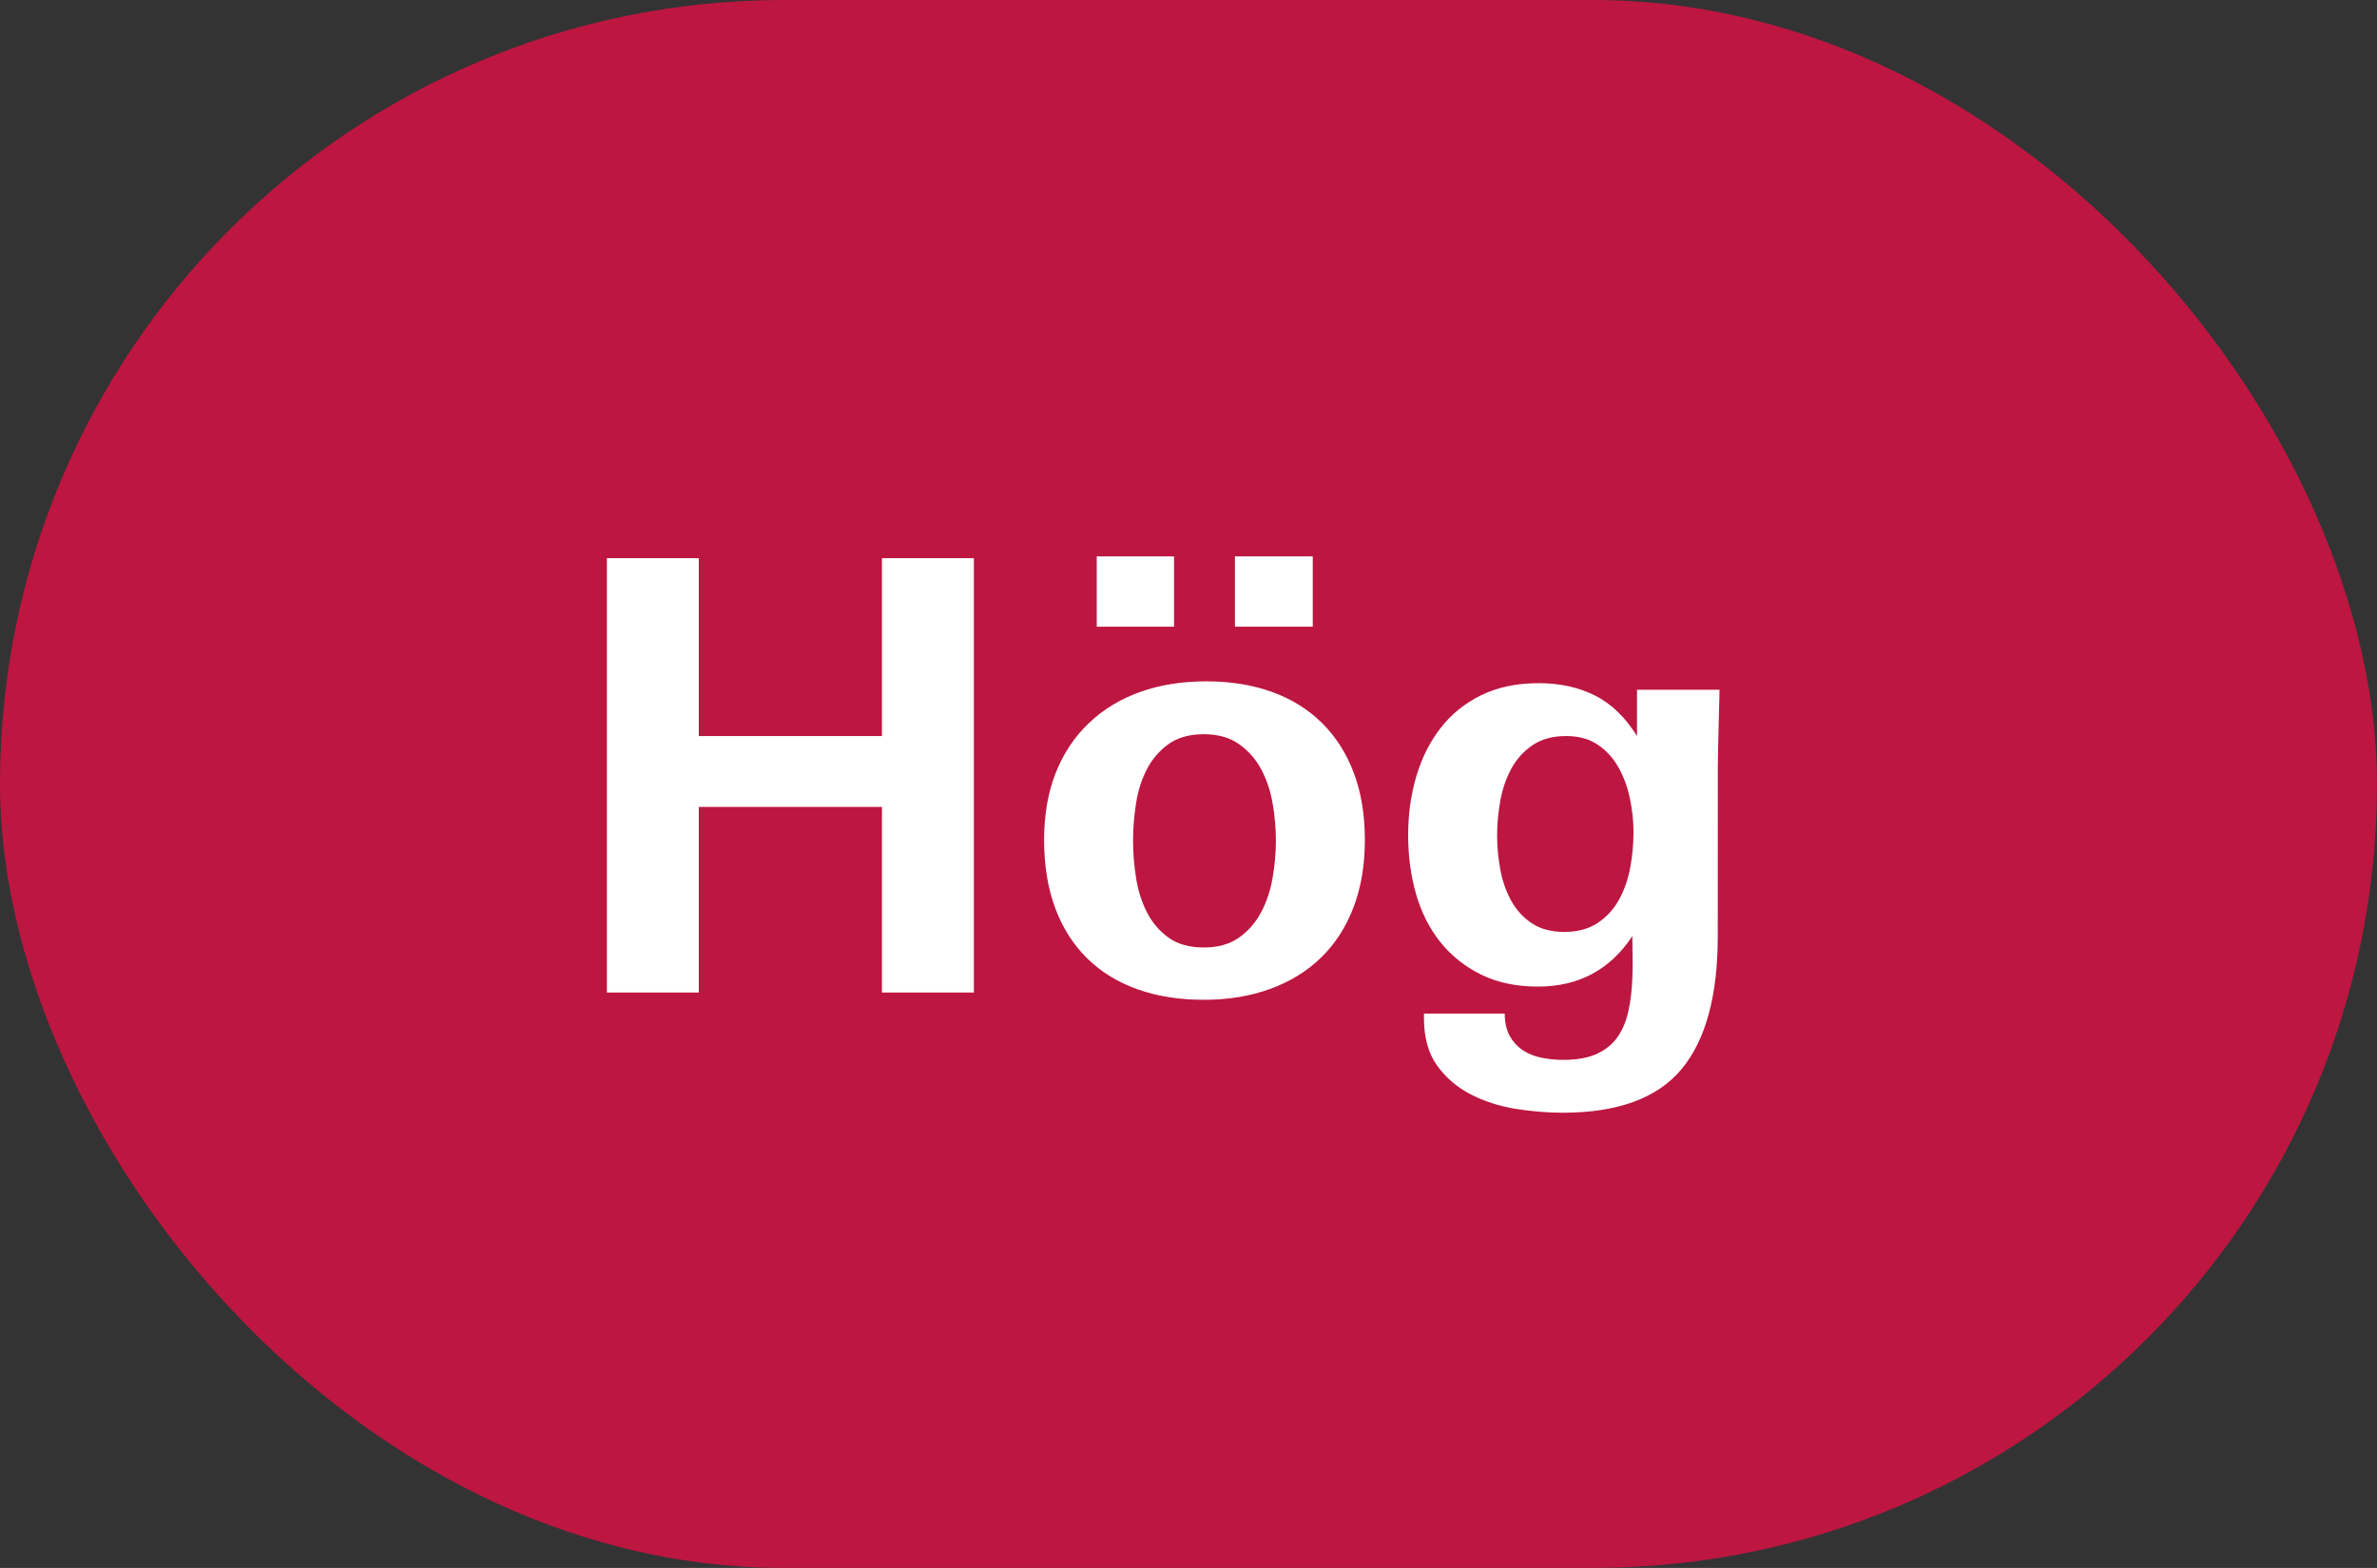
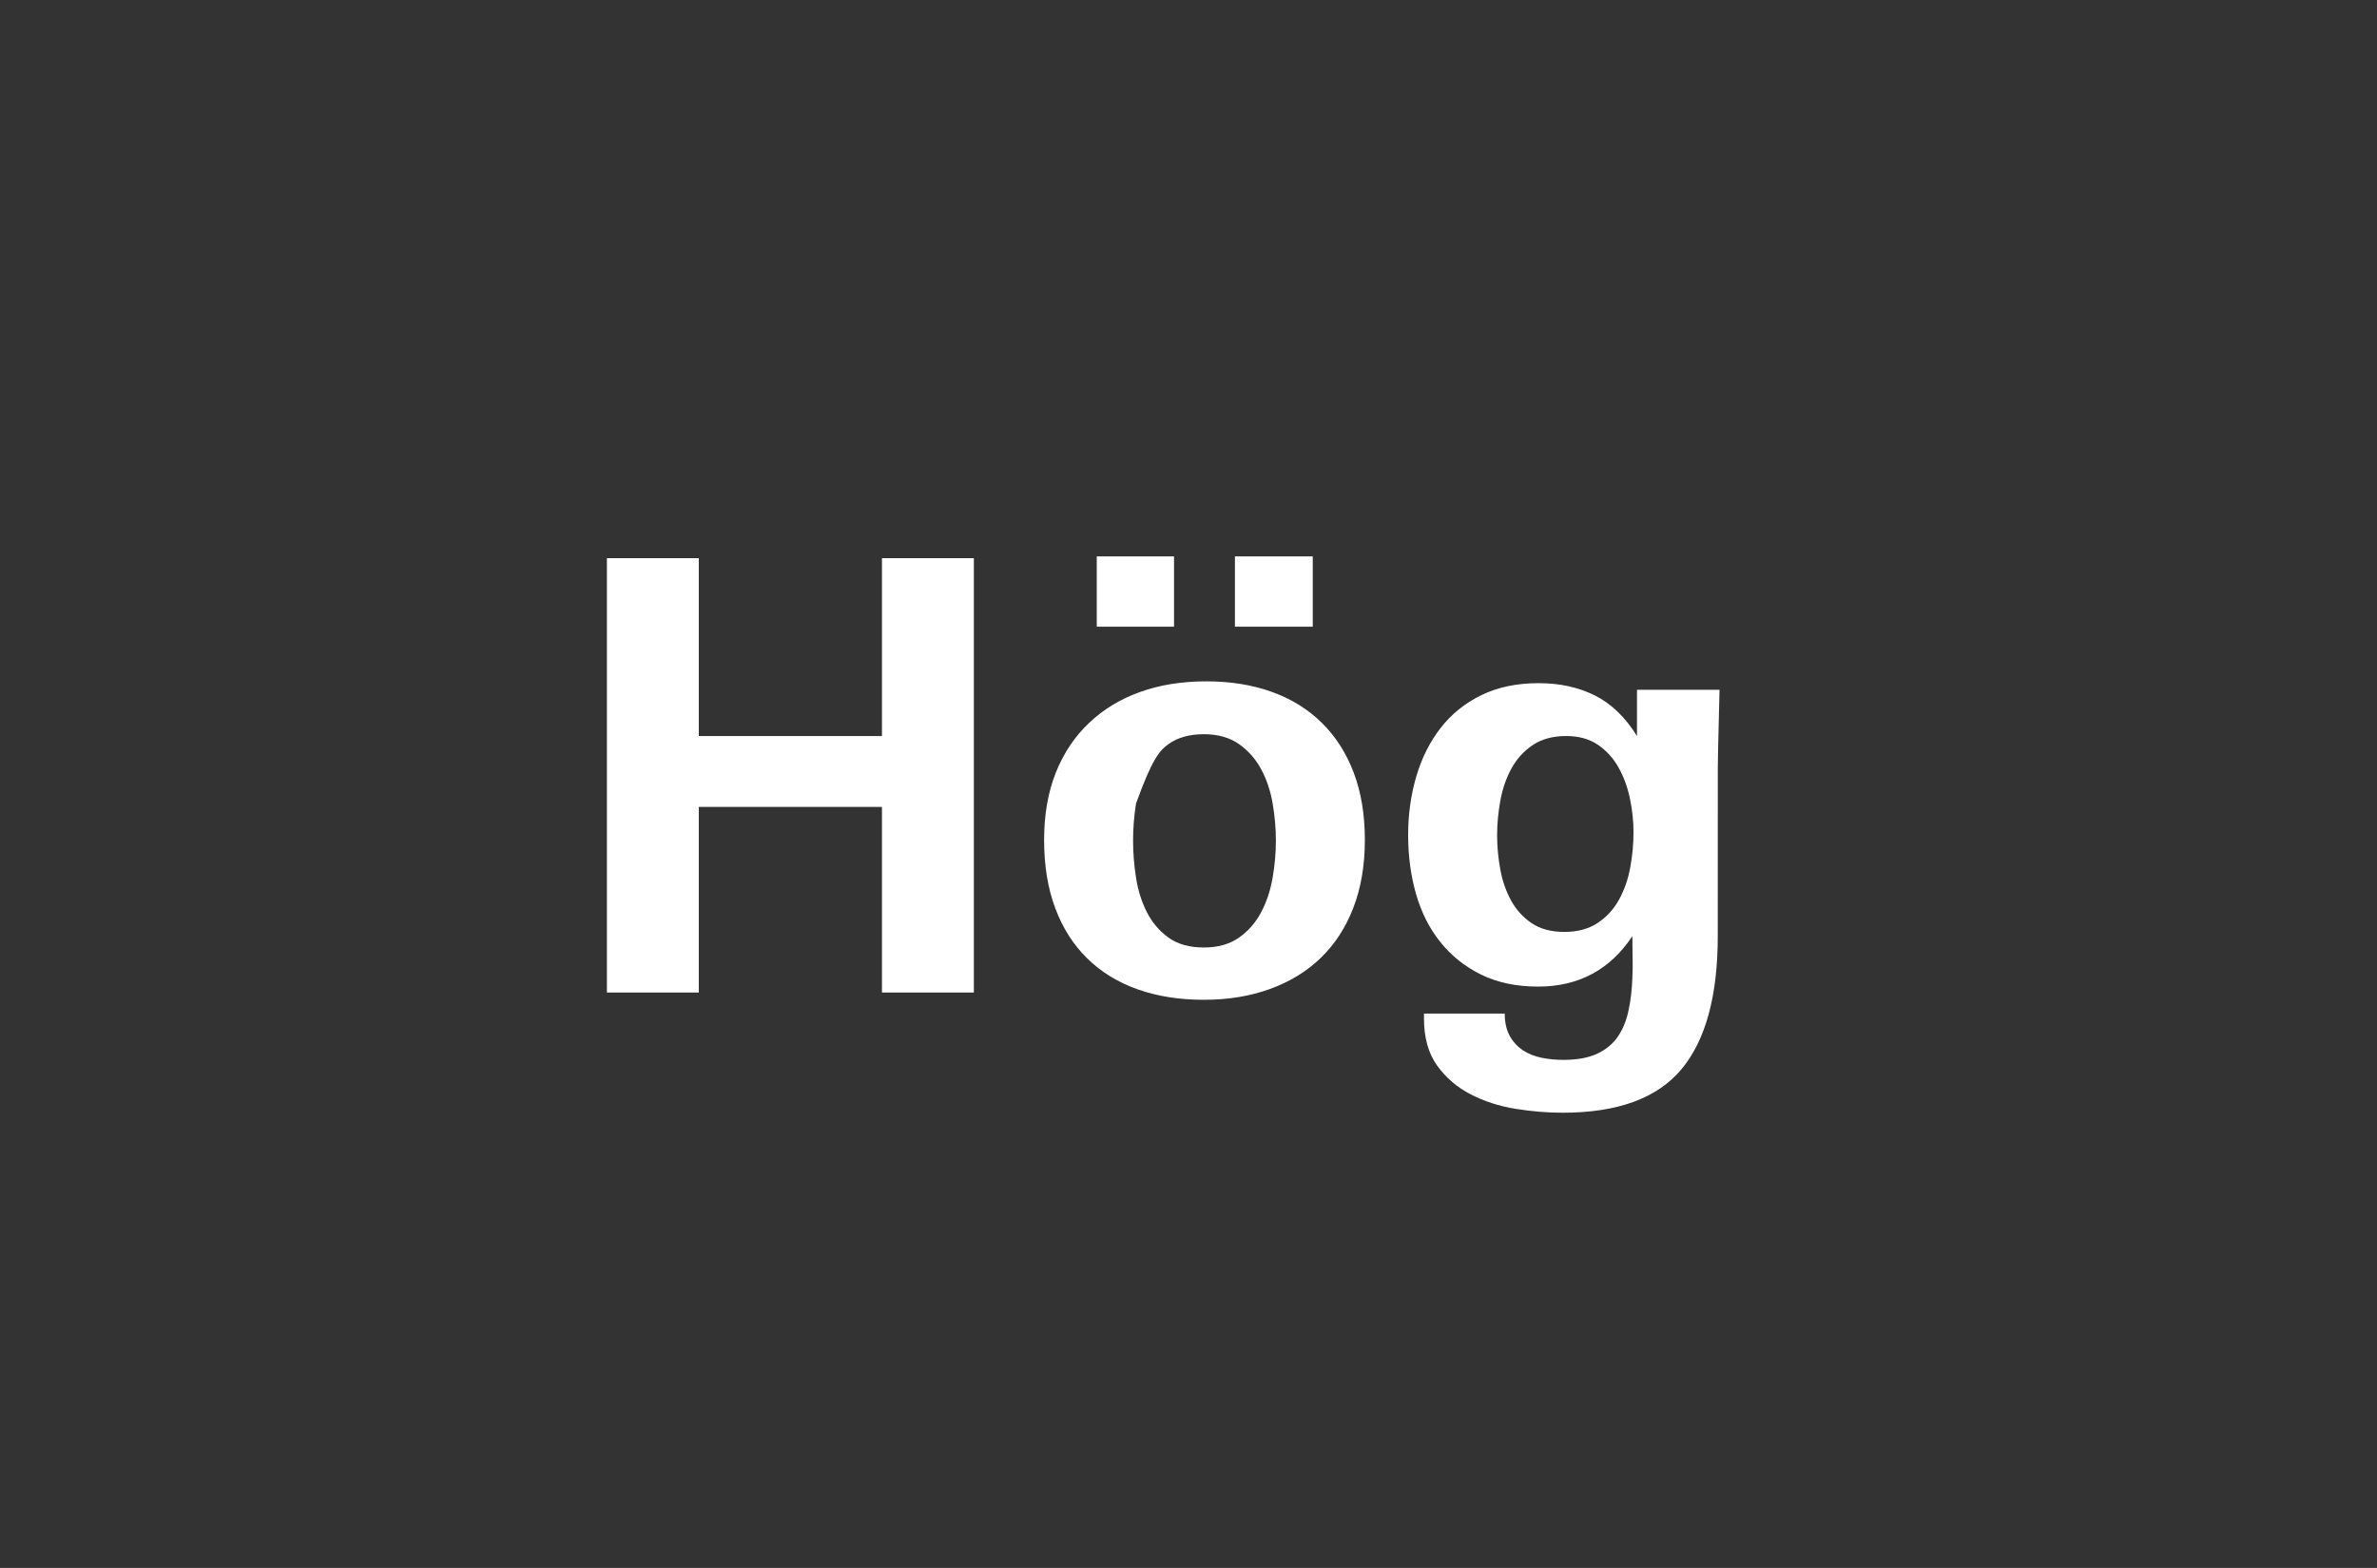
<svg xmlns="http://www.w3.org/2000/svg" width="47px" height="31px" viewBox="0 0 47 31" version="1.1">
  <rect x="0" y="0" width="47" height="31" fill="#333333" stroke="none" />
  <title>ej-uppfyllt copy</title>
  <g id="2021" stroke="none" stroke-width="1" fill="none" fill-rule="evenodd">
    <g id="-" transform="translate(-195, -5431)">
      <g id="ej-uppfyllt-copy" transform="translate(195, 5431.147)">
-         <rect id="Rectangle" fill="#BD1641" x="0" y="-0.147" width="47" height="31" rx="15.5" />
-         <path d="M13.817,19.477 L13.817,15.807 L17.439,15.807 L17.439,19.477 L19.256,19.477 L19.256,10.889 L17.439,10.889 L17.439,14.405 L13.817,14.405 L13.817,10.889 L12,10.889 L12,19.477 L13.817,19.477 Z M25.957,12.243 L25.957,10.853 L24.418,10.853 L24.418,12.243 L25.957,12.243 Z M23.214,12.243 L23.214,10.853 L21.686,10.853 L21.686,12.243 L23.214,12.243 Z M23.804,19.62 C24.283,19.62 24.719,19.549 25.112,19.406 C25.506,19.263 25.841,19.058 26.119,18.788 C26.397,18.519 26.611,18.188 26.761,17.796 C26.912,17.404 26.987,16.959 26.987,16.46 C26.987,15.961 26.914,15.518 26.767,15.13 C26.62,14.742 26.41,14.413 26.136,14.144 C25.862,13.874 25.533,13.67 25.147,13.532 C24.761,13.393 24.329,13.324 23.851,13.324 C23.372,13.324 22.938,13.393 22.549,13.532 C22.159,13.67 21.821,13.874 21.536,14.144 C21.251,14.413 21.031,14.742 20.876,15.13 C20.722,15.518 20.645,15.961 20.645,16.46 C20.645,16.967 20.718,17.416 20.865,17.808 C21.011,18.2 21.222,18.531 21.496,18.8 C21.769,19.069 22.101,19.273 22.491,19.412 C22.88,19.551 23.318,19.62 23.804,19.62 Z M23.804,18.586 C23.519,18.586 23.285,18.521 23.104,18.39 C22.923,18.26 22.78,18.091 22.676,17.886 C22.572,17.68 22.5,17.452 22.462,17.202 C22.423,16.953 22.404,16.709 22.404,16.472 C22.404,16.234 22.423,15.991 22.462,15.741 C22.5,15.492 22.572,15.266 22.676,15.064 C22.78,14.862 22.923,14.696 23.104,14.565 C23.285,14.435 23.519,14.369 23.804,14.369 C24.082,14.369 24.314,14.435 24.499,14.565 C24.684,14.696 24.83,14.862 24.938,15.064 C25.046,15.266 25.122,15.492 25.164,15.741 C25.207,15.991 25.228,16.234 25.228,16.472 C25.228,16.709 25.207,16.953 25.164,17.202 C25.122,17.452 25.046,17.68 24.938,17.886 C24.83,18.091 24.684,18.26 24.499,18.39 C24.314,18.521 24.082,18.586 23.804,18.586 Z M30.898,21.853 C31.986,21.853 32.769,21.566 33.248,20.992 C33.726,20.418 33.965,19.541 33.965,18.361 L33.965,18.361 L33.966,15.033 C33.967,14.865 33.971,14.663 33.977,14.429 C33.985,14.136 33.992,13.823 34,13.49 L34,13.49 L32.368,13.49 L32.368,14.405 C32.137,14.033 31.859,13.765 31.535,13.603 C31.211,13.441 30.841,13.36 30.424,13.36 C29.992,13.36 29.614,13.439 29.29,13.597 C28.966,13.756 28.698,13.971 28.486,14.245 C28.273,14.518 28.113,14.837 28.005,15.201 C27.897,15.565 27.843,15.953 27.843,16.365 C27.843,16.777 27.895,17.165 27.999,17.529 C28.104,17.893 28.264,18.21 28.48,18.479 C28.696,18.749 28.964,18.963 29.284,19.121 C29.604,19.279 29.98,19.359 30.412,19.359 C31.215,19.359 31.836,19.026 32.276,18.361 C32.276,18.503 32.278,18.644 32.281,18.782 C32.285,18.921 32.283,19.058 32.276,19.192 C32.268,19.422 32.243,19.636 32.2,19.834 C32.158,20.032 32.089,20.202 31.992,20.344 C31.896,20.487 31.761,20.6 31.587,20.683 C31.413,20.766 31.188,20.808 30.91,20.808 C30.763,20.808 30.621,20.794 30.482,20.766 C30.343,20.738 30.22,20.689 30.112,20.618 C30.004,20.546 29.917,20.451 29.851,20.333 C29.786,20.214 29.753,20.067 29.753,19.893 L29.753,19.893 L28.156,19.893 L28.156,19.988 C28.156,20.368 28.243,20.679 28.416,20.921 C28.59,21.162 28.812,21.352 29.082,21.491 C29.352,21.629 29.647,21.724 29.967,21.776 C30.287,21.827 30.598,21.853 30.898,21.853 Z M30.933,18.278 C30.671,18.278 30.455,18.22 30.285,18.105 C30.115,17.99 29.98,17.842 29.88,17.66 C29.78,17.478 29.708,17.274 29.666,17.048 C29.624,16.822 29.602,16.595 29.602,16.365 C29.602,16.143 29.624,15.916 29.666,15.682 C29.708,15.448 29.782,15.236 29.886,15.046 C29.99,14.856 30.131,14.702 30.308,14.583 C30.486,14.464 30.706,14.405 30.968,14.405 C31.215,14.405 31.423,14.462 31.593,14.577 C31.763,14.692 31.9,14.842 32.004,15.029 C32.108,15.215 32.183,15.421 32.229,15.646 C32.276,15.872 32.299,16.092 32.299,16.306 C32.299,16.535 32.278,16.767 32.235,17.001 C32.193,17.234 32.119,17.446 32.015,17.636 C31.911,17.826 31.77,17.981 31.593,18.099 C31.415,18.218 31.196,18.278 30.933,18.278 Z" id="Hög" fill="#FFFFFF" fill-rule="nonzero" />
+         <path d="M13.817,19.477 L13.817,15.807 L17.439,15.807 L17.439,19.477 L19.256,19.477 L19.256,10.889 L17.439,10.889 L17.439,14.405 L13.817,14.405 L13.817,10.889 L12,10.889 L12,19.477 L13.817,19.477 Z M25.957,12.243 L25.957,10.853 L24.418,10.853 L24.418,12.243 L25.957,12.243 Z M23.214,12.243 L23.214,10.853 L21.686,10.853 L21.686,12.243 L23.214,12.243 Z M23.804,19.62 C24.283,19.62 24.719,19.549 25.112,19.406 C25.506,19.263 25.841,19.058 26.119,18.788 C26.397,18.519 26.611,18.188 26.761,17.796 C26.912,17.404 26.987,16.959 26.987,16.46 C26.987,15.961 26.914,15.518 26.767,15.13 C26.62,14.742 26.41,14.413 26.136,14.144 C25.862,13.874 25.533,13.67 25.147,13.532 C24.761,13.393 24.329,13.324 23.851,13.324 C23.372,13.324 22.938,13.393 22.549,13.532 C22.159,13.67 21.821,13.874 21.536,14.144 C21.251,14.413 21.031,14.742 20.876,15.13 C20.722,15.518 20.645,15.961 20.645,16.46 C20.645,16.967 20.718,17.416 20.865,17.808 C21.011,18.2 21.222,18.531 21.496,18.8 C21.769,19.069 22.101,19.273 22.491,19.412 C22.88,19.551 23.318,19.62 23.804,19.62 Z M23.804,18.586 C23.519,18.586 23.285,18.521 23.104,18.39 C22.923,18.26 22.78,18.091 22.676,17.886 C22.572,17.68 22.5,17.452 22.462,17.202 C22.423,16.953 22.404,16.709 22.404,16.472 C22.404,16.234 22.423,15.991 22.462,15.741 C22.78,14.862 22.923,14.696 23.104,14.565 C23.285,14.435 23.519,14.369 23.804,14.369 C24.082,14.369 24.314,14.435 24.499,14.565 C24.684,14.696 24.83,14.862 24.938,15.064 C25.046,15.266 25.122,15.492 25.164,15.741 C25.207,15.991 25.228,16.234 25.228,16.472 C25.228,16.709 25.207,16.953 25.164,17.202 C25.122,17.452 25.046,17.68 24.938,17.886 C24.83,18.091 24.684,18.26 24.499,18.39 C24.314,18.521 24.082,18.586 23.804,18.586 Z M30.898,21.853 C31.986,21.853 32.769,21.566 33.248,20.992 C33.726,20.418 33.965,19.541 33.965,18.361 L33.965,18.361 L33.966,15.033 C33.967,14.865 33.971,14.663 33.977,14.429 C33.985,14.136 33.992,13.823 34,13.49 L34,13.49 L32.368,13.49 L32.368,14.405 C32.137,14.033 31.859,13.765 31.535,13.603 C31.211,13.441 30.841,13.36 30.424,13.36 C29.992,13.36 29.614,13.439 29.29,13.597 C28.966,13.756 28.698,13.971 28.486,14.245 C28.273,14.518 28.113,14.837 28.005,15.201 C27.897,15.565 27.843,15.953 27.843,16.365 C27.843,16.777 27.895,17.165 27.999,17.529 C28.104,17.893 28.264,18.21 28.48,18.479 C28.696,18.749 28.964,18.963 29.284,19.121 C29.604,19.279 29.98,19.359 30.412,19.359 C31.215,19.359 31.836,19.026 32.276,18.361 C32.276,18.503 32.278,18.644 32.281,18.782 C32.285,18.921 32.283,19.058 32.276,19.192 C32.268,19.422 32.243,19.636 32.2,19.834 C32.158,20.032 32.089,20.202 31.992,20.344 C31.896,20.487 31.761,20.6 31.587,20.683 C31.413,20.766 31.188,20.808 30.91,20.808 C30.763,20.808 30.621,20.794 30.482,20.766 C30.343,20.738 30.22,20.689 30.112,20.618 C30.004,20.546 29.917,20.451 29.851,20.333 C29.786,20.214 29.753,20.067 29.753,19.893 L29.753,19.893 L28.156,19.893 L28.156,19.988 C28.156,20.368 28.243,20.679 28.416,20.921 C28.59,21.162 28.812,21.352 29.082,21.491 C29.352,21.629 29.647,21.724 29.967,21.776 C30.287,21.827 30.598,21.853 30.898,21.853 Z M30.933,18.278 C30.671,18.278 30.455,18.22 30.285,18.105 C30.115,17.99 29.98,17.842 29.88,17.66 C29.78,17.478 29.708,17.274 29.666,17.048 C29.624,16.822 29.602,16.595 29.602,16.365 C29.602,16.143 29.624,15.916 29.666,15.682 C29.708,15.448 29.782,15.236 29.886,15.046 C29.99,14.856 30.131,14.702 30.308,14.583 C30.486,14.464 30.706,14.405 30.968,14.405 C31.215,14.405 31.423,14.462 31.593,14.577 C31.763,14.692 31.9,14.842 32.004,15.029 C32.108,15.215 32.183,15.421 32.229,15.646 C32.276,15.872 32.299,16.092 32.299,16.306 C32.299,16.535 32.278,16.767 32.235,17.001 C32.193,17.234 32.119,17.446 32.015,17.636 C31.911,17.826 31.77,17.981 31.593,18.099 C31.415,18.218 31.196,18.278 30.933,18.278 Z" id="Hög" fill="#FFFFFF" fill-rule="nonzero" />
      </g>
    </g>
  </g>
</svg>